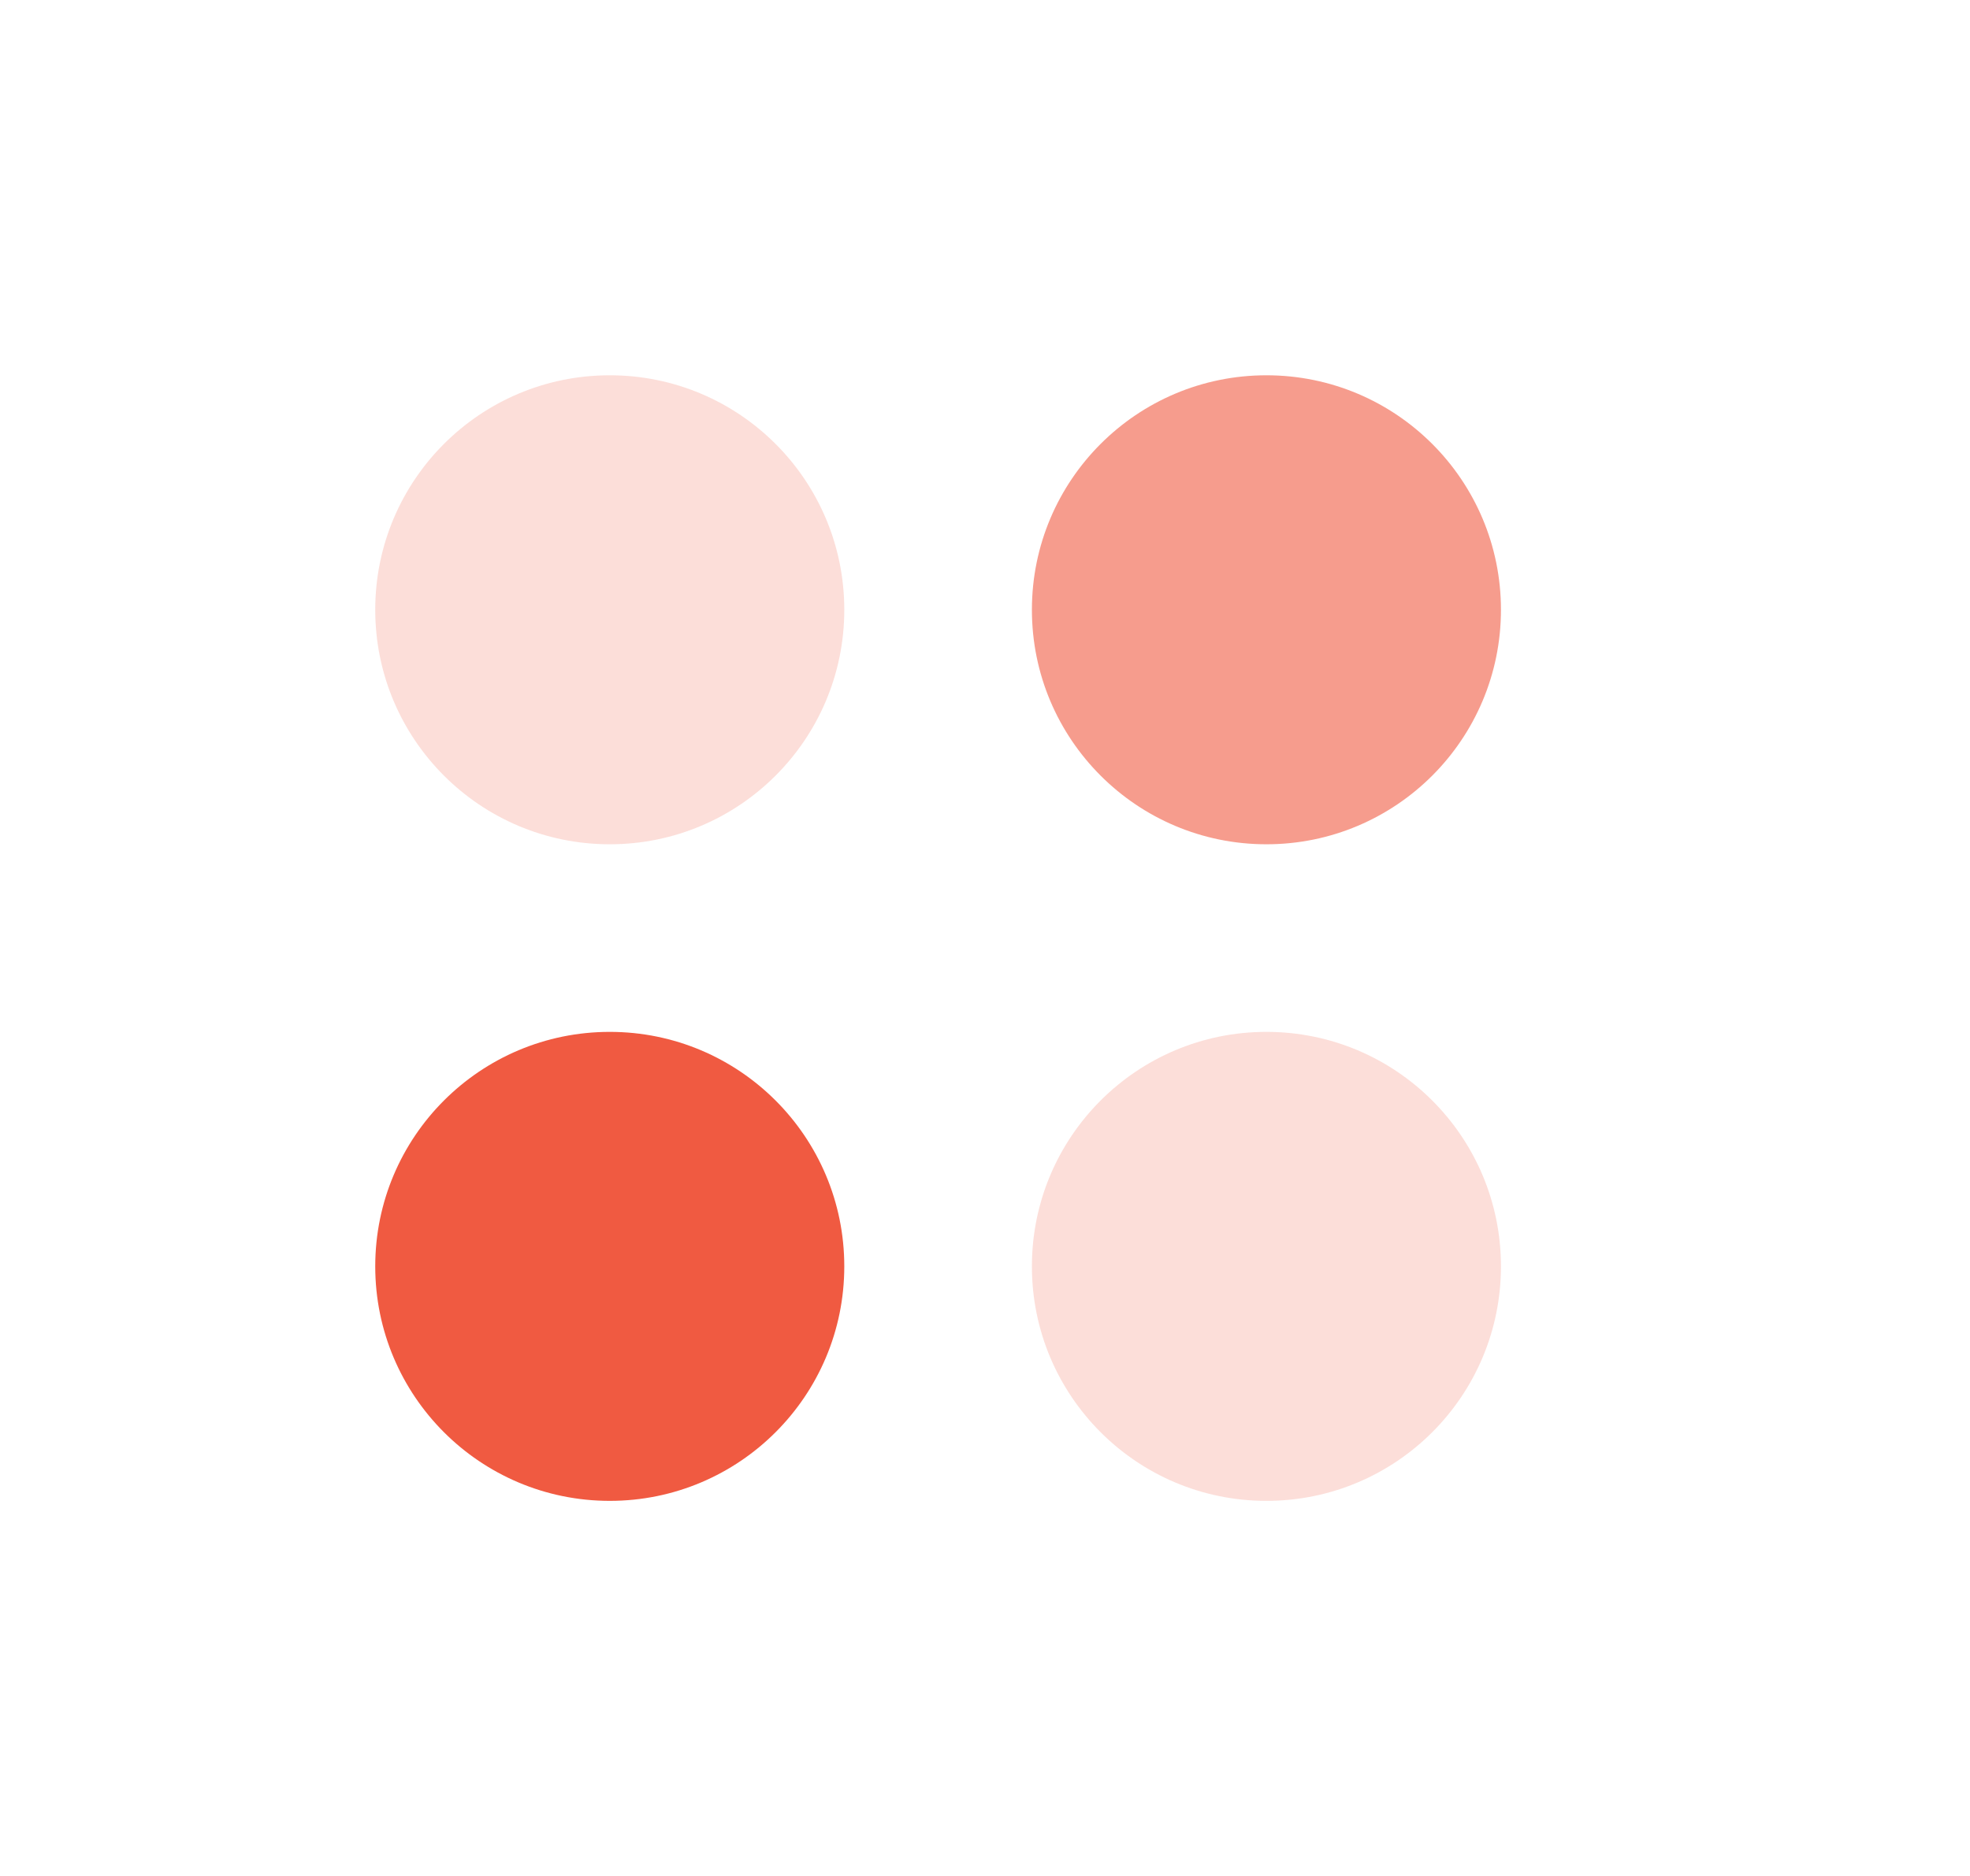
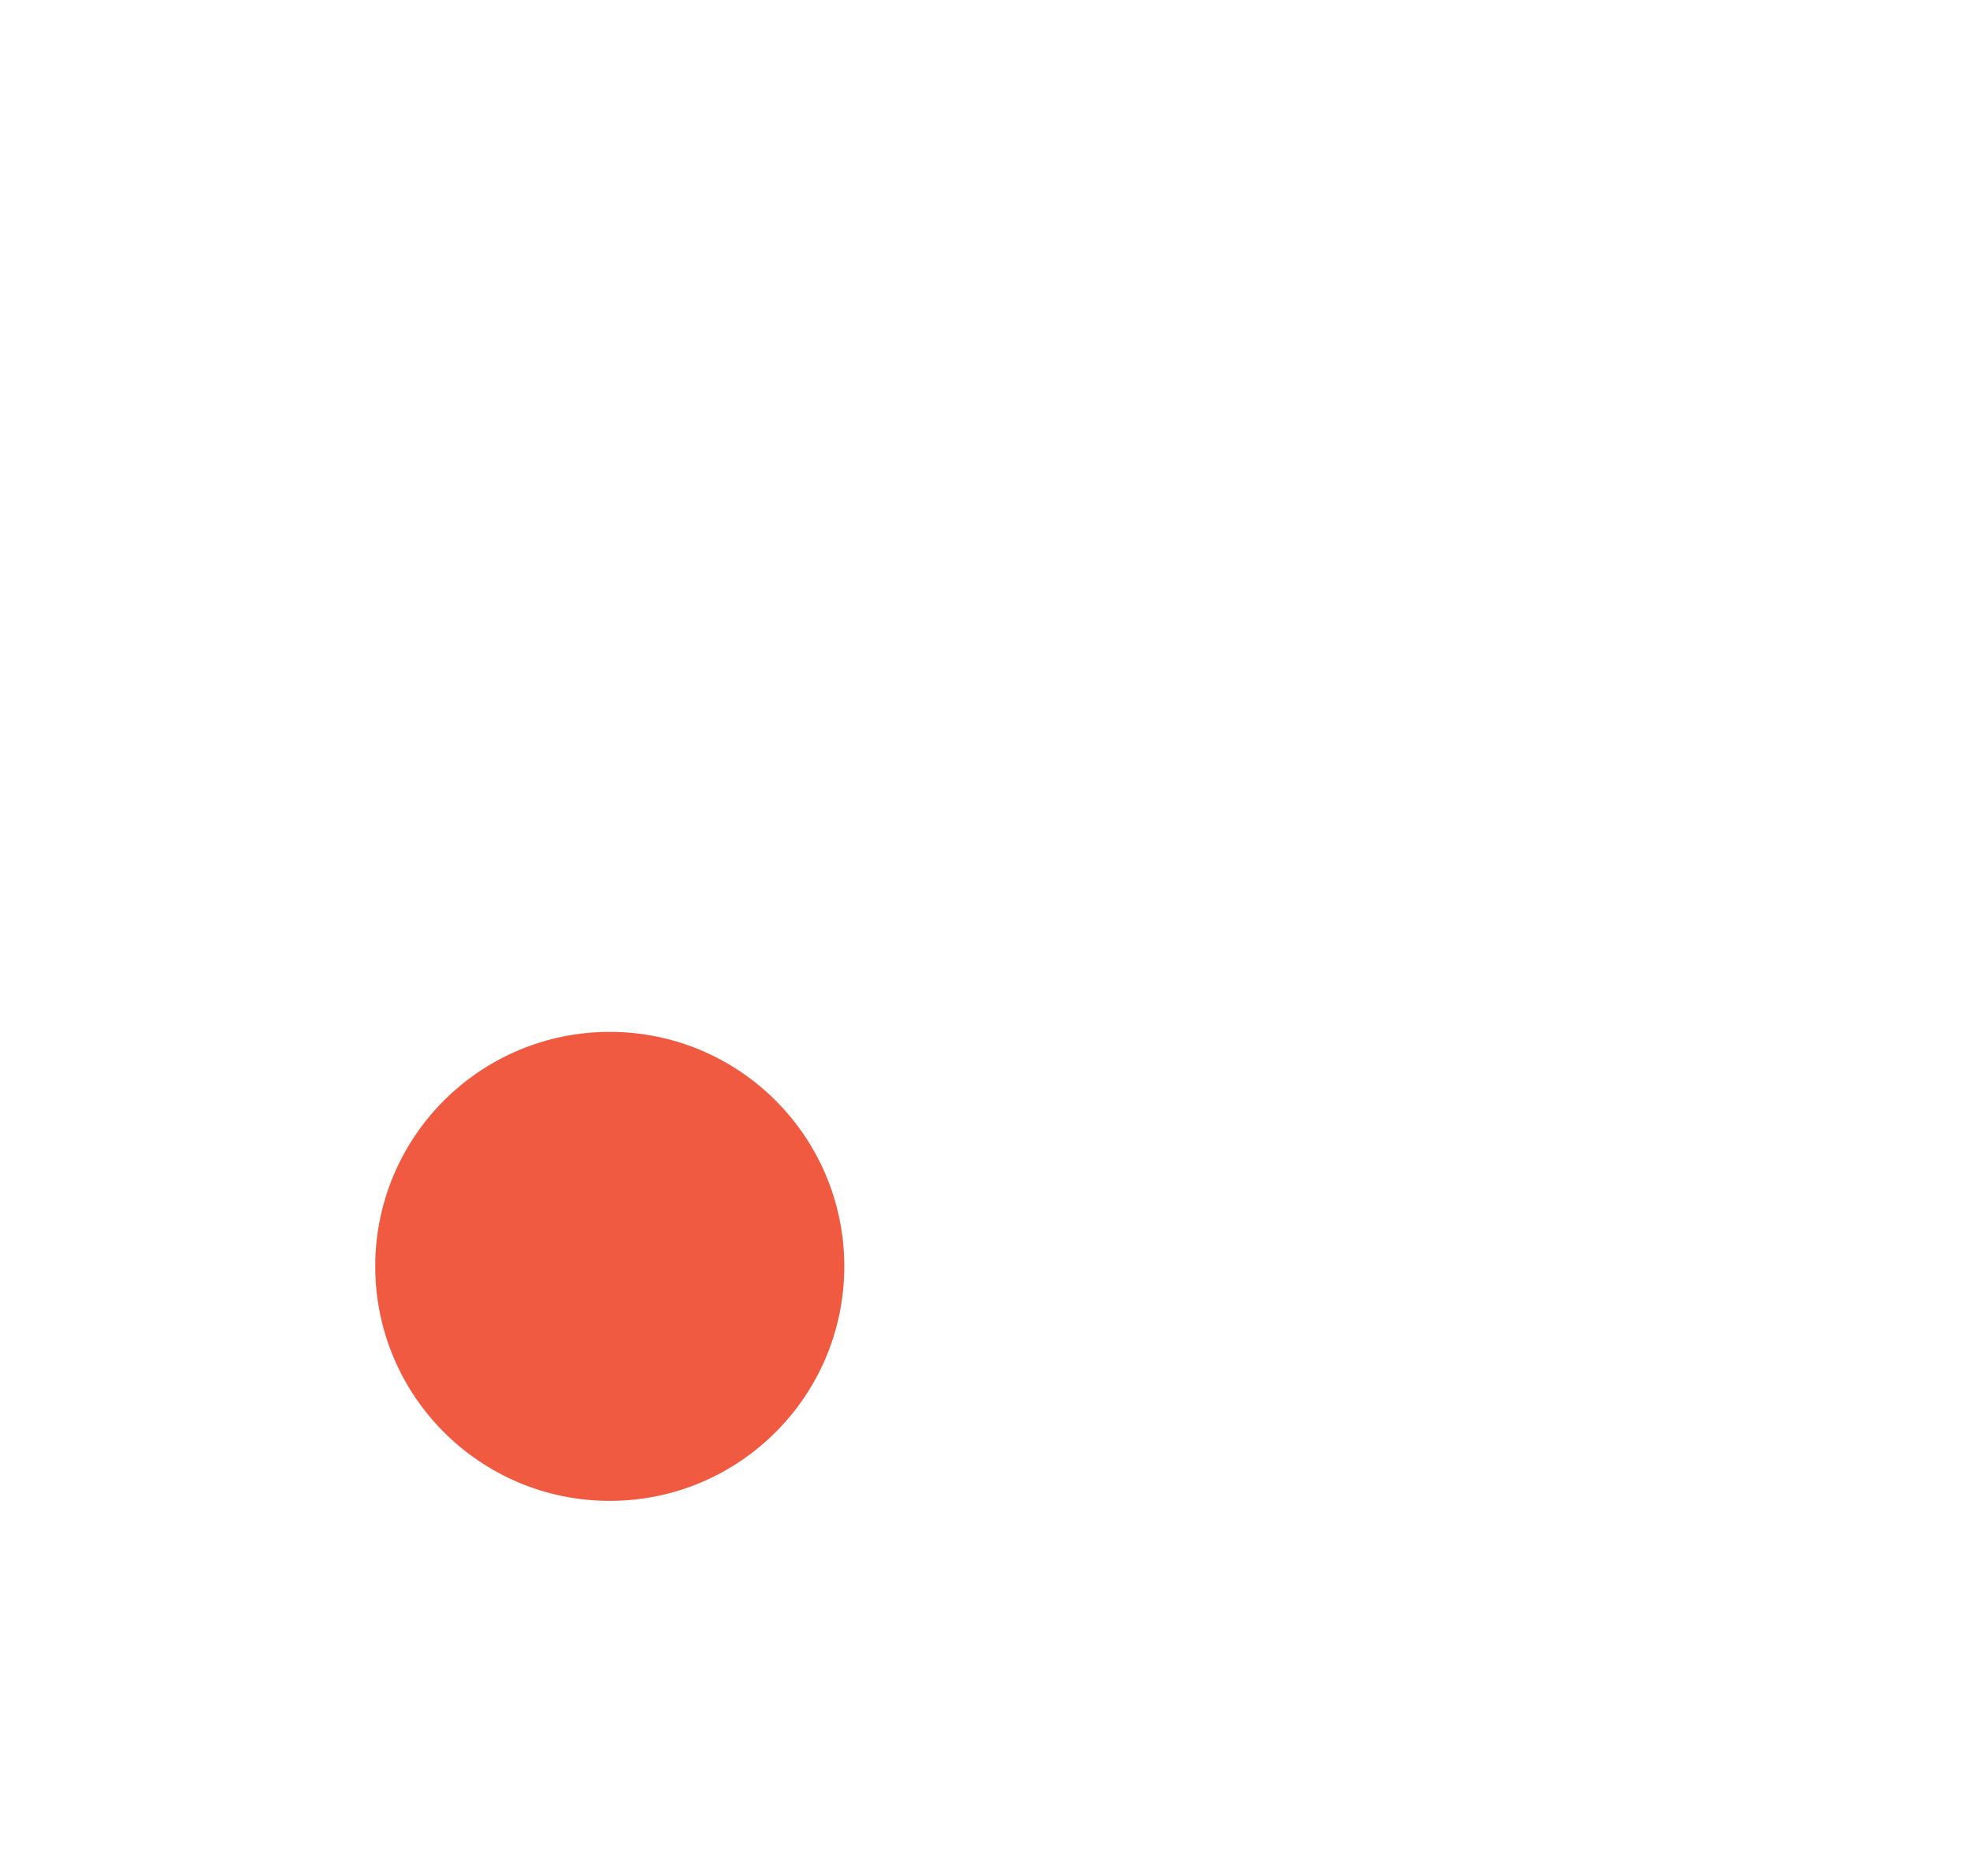
<svg xmlns="http://www.w3.org/2000/svg" width="21" height="20" viewBox="0 0 21 20" fill="none">
  <g id="icon">
-     <path id="Vector" opacity="0.2" d="M6.5 9.001C7.881 9.001 9 7.882 9 6.501C9 5.12 7.881 4.001 6.5 4.001C5.119 4.001 4 5.12 4 6.501C4 7.882 5.119 9.001 6.5 9.001Z" fill="#F05A41" />
-     <path id="Vector_2" opacity="0.6" d="M13.5 9.001C14.881 9.001 16 7.882 16 6.501C16 5.12 14.881 4.001 13.5 4.001C12.119 4.001 11 5.12 11 6.501C11 7.882 12.119 9.001 13.5 9.001Z" fill="#F05A41" />
    <path id="Vector_3" d="M6.5 16.001C7.881 16.001 9 14.882 9 13.501C9 12.12 7.881 11.001 6.5 11.001C5.119 11.001 4 12.12 4 13.501C4 14.882 5.119 16.001 6.5 16.001Z" fill="#F05A41" />
-     <path id="Vector_4" opacity="0.2" d="M13.5 16.001C14.881 16.001 16 14.882 16 13.501C16 12.12 14.881 11.001 13.5 11.001C12.119 11.001 11 12.12 11 13.501C11 14.882 12.119 16.001 13.5 16.001Z" fill="#F05A41" />
  </g>
</svg>